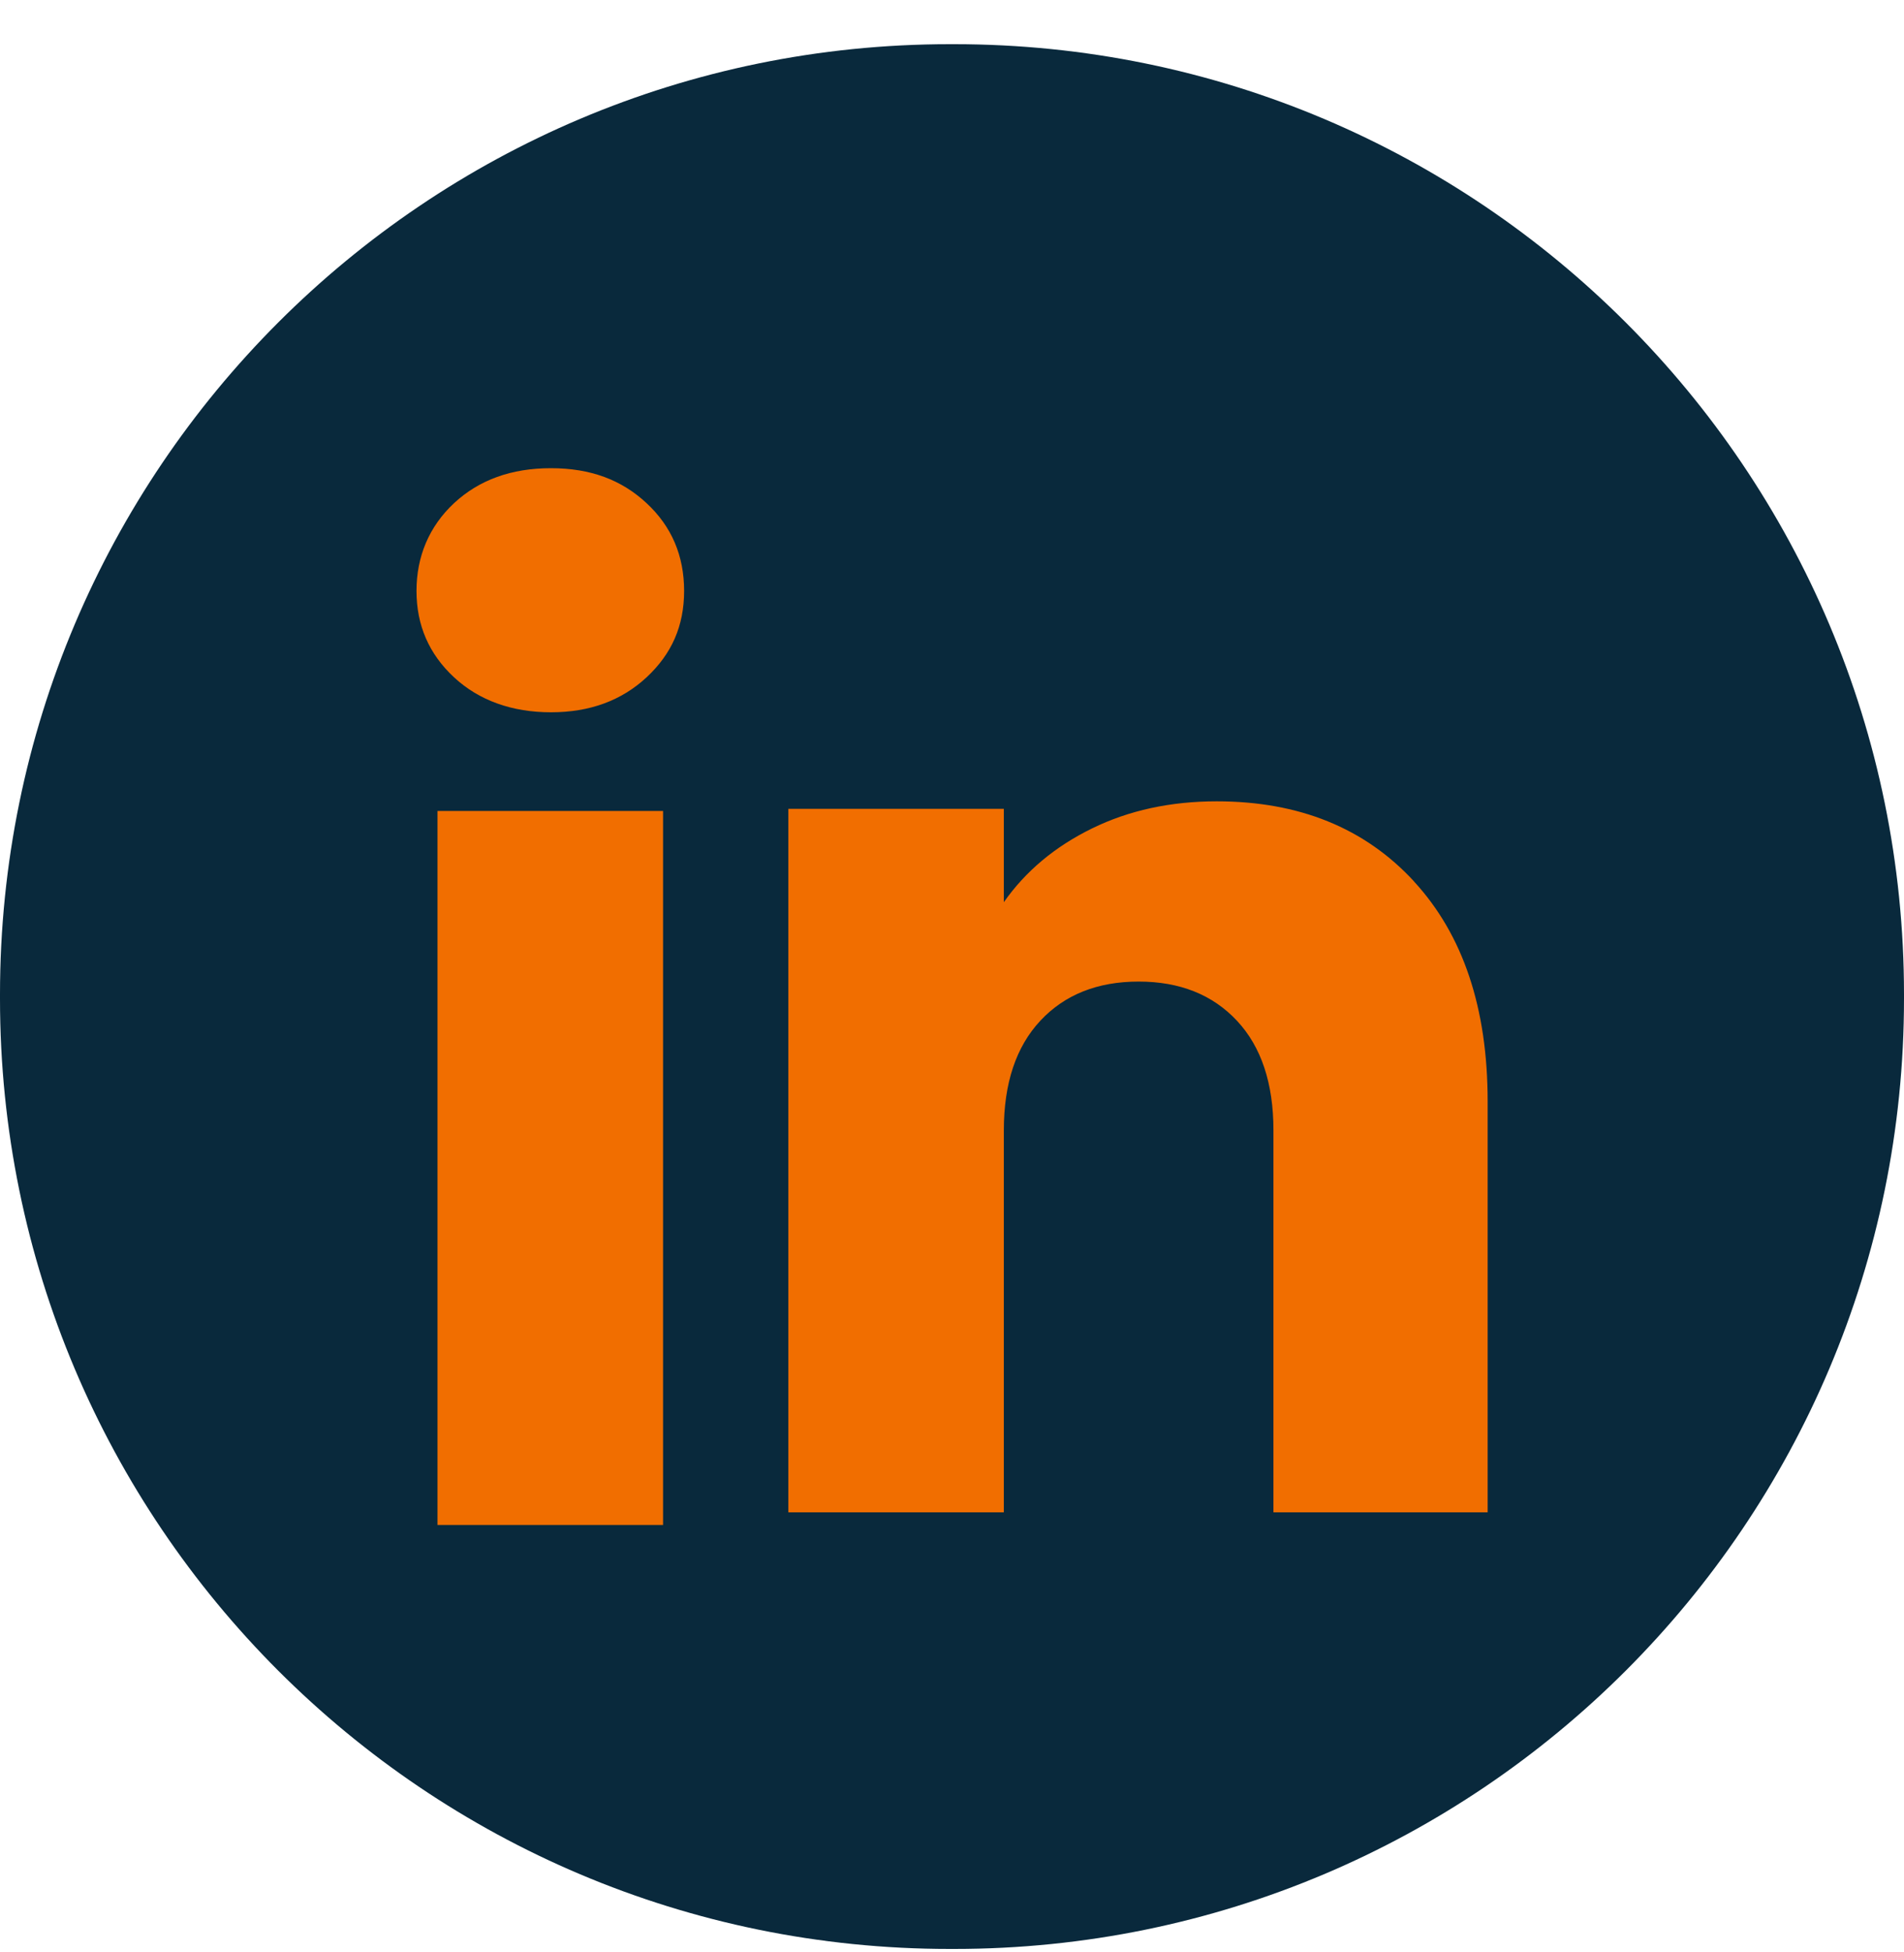
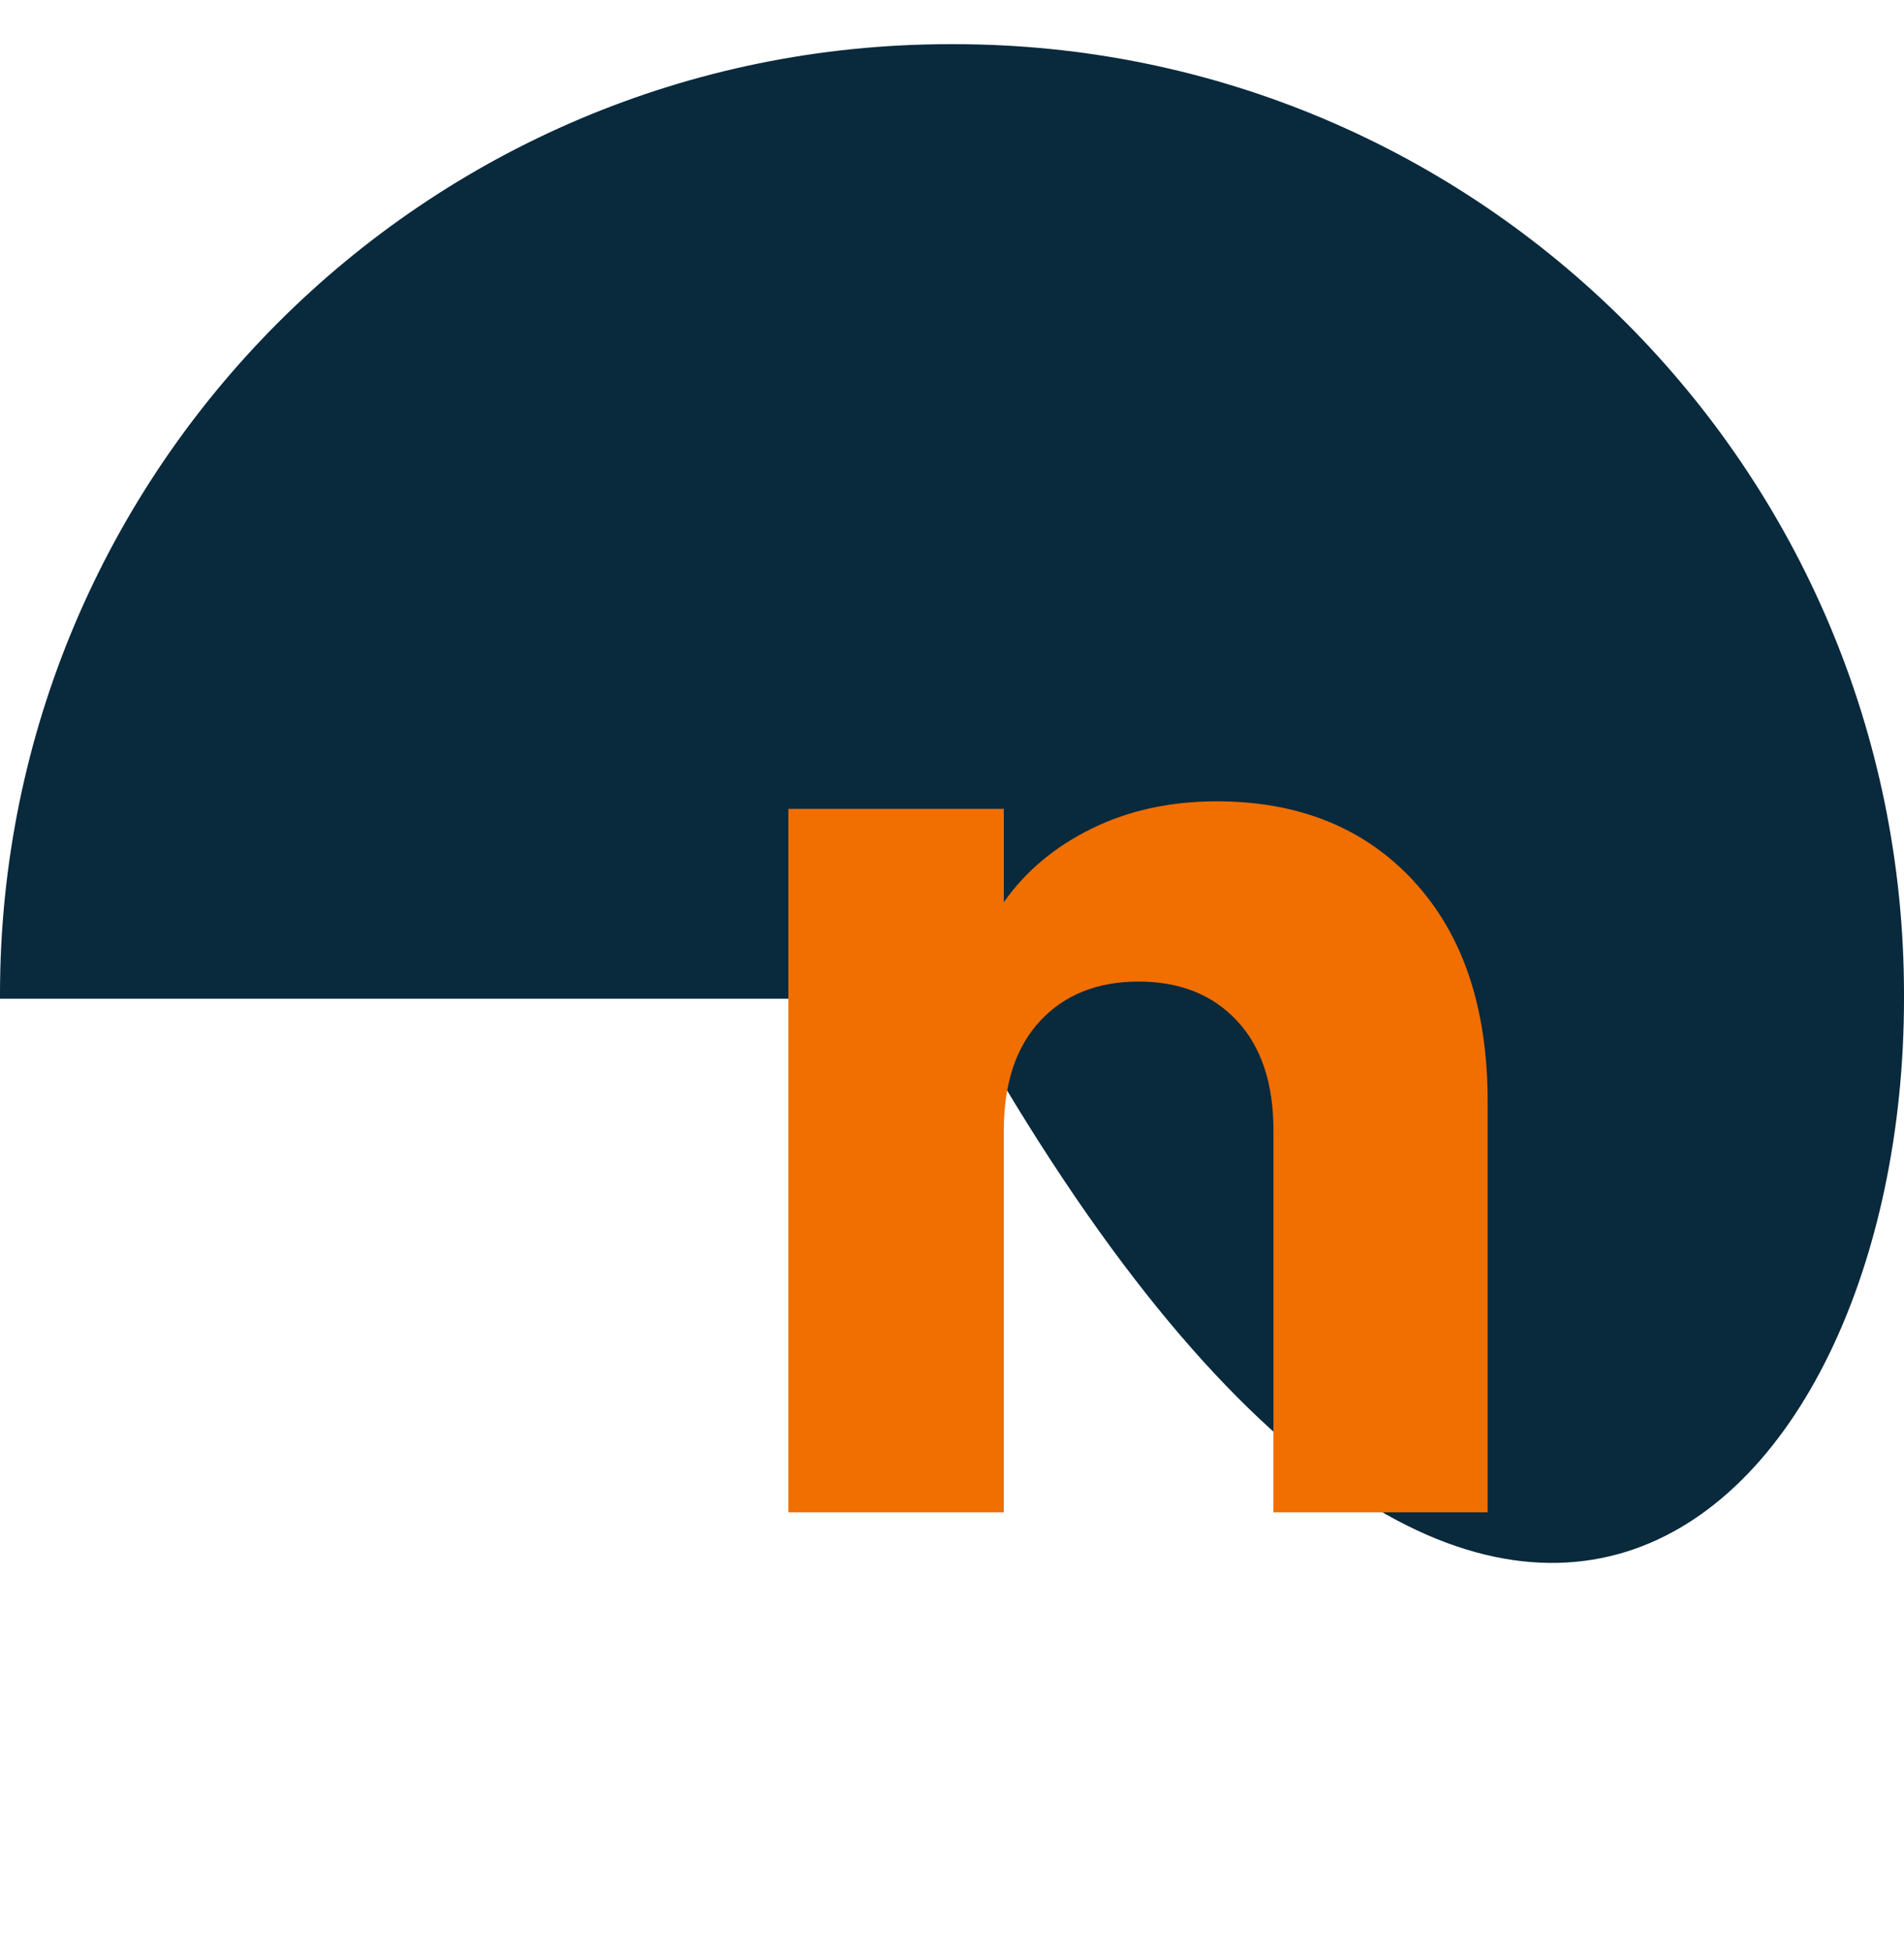
<svg xmlns="http://www.w3.org/2000/svg" width="40" height="41" viewBox="0 0 40 41" fill="none">
-   <path d="M20.046 0.928H19.954C8.934 0.928 0 9.862 0 20.882V20.973C0 31.994 8.934 40.928 19.954 40.928H20.046C31.066 40.928 40 31.994 40 20.973V20.882C40 9.862 31.066 0.928 20.046 0.928Z" fill="#09293C" />
-   <path d="M9.539 14.224C9.012 13.735 8.75 13.13 8.75 12.409C8.75 11.689 9.013 11.057 9.539 10.566C10.066 10.077 10.744 9.832 11.575 9.832C12.406 9.832 13.058 10.077 13.583 10.566C14.11 11.055 14.372 11.671 14.372 12.409C14.372 13.148 14.109 13.735 13.583 14.224C13.056 14.713 12.388 14.958 11.575 14.958C10.762 14.958 10.066 14.713 9.539 14.224ZM13.93 17.03V32.025H9.191V17.03H13.93Z" fill="#F16E00" />
+   <path d="M20.046 0.928H19.954C8.934 0.928 0 9.862 0 20.882V20.973H20.046C31.066 40.928 40 31.994 40 20.973V20.882C40 9.862 31.066 0.928 20.046 0.928Z" fill="#09293C" />
  <path d="M29.705 18.51C30.738 19.631 31.253 21.17 31.253 23.129V31.759H26.753V23.737C26.753 22.749 26.497 21.981 25.985 21.434C25.474 20.888 24.785 20.613 23.921 20.613C23.058 20.613 22.368 20.887 21.857 21.434C21.345 21.981 21.089 22.749 21.089 23.737V31.759H16.562V16.986H21.089V18.946C21.547 18.293 22.165 17.777 22.942 17.397C23.718 17.017 24.591 16.828 25.562 16.828C27.292 16.828 28.673 17.389 29.705 18.508V18.51Z" fill="#F16E00" />
</svg>